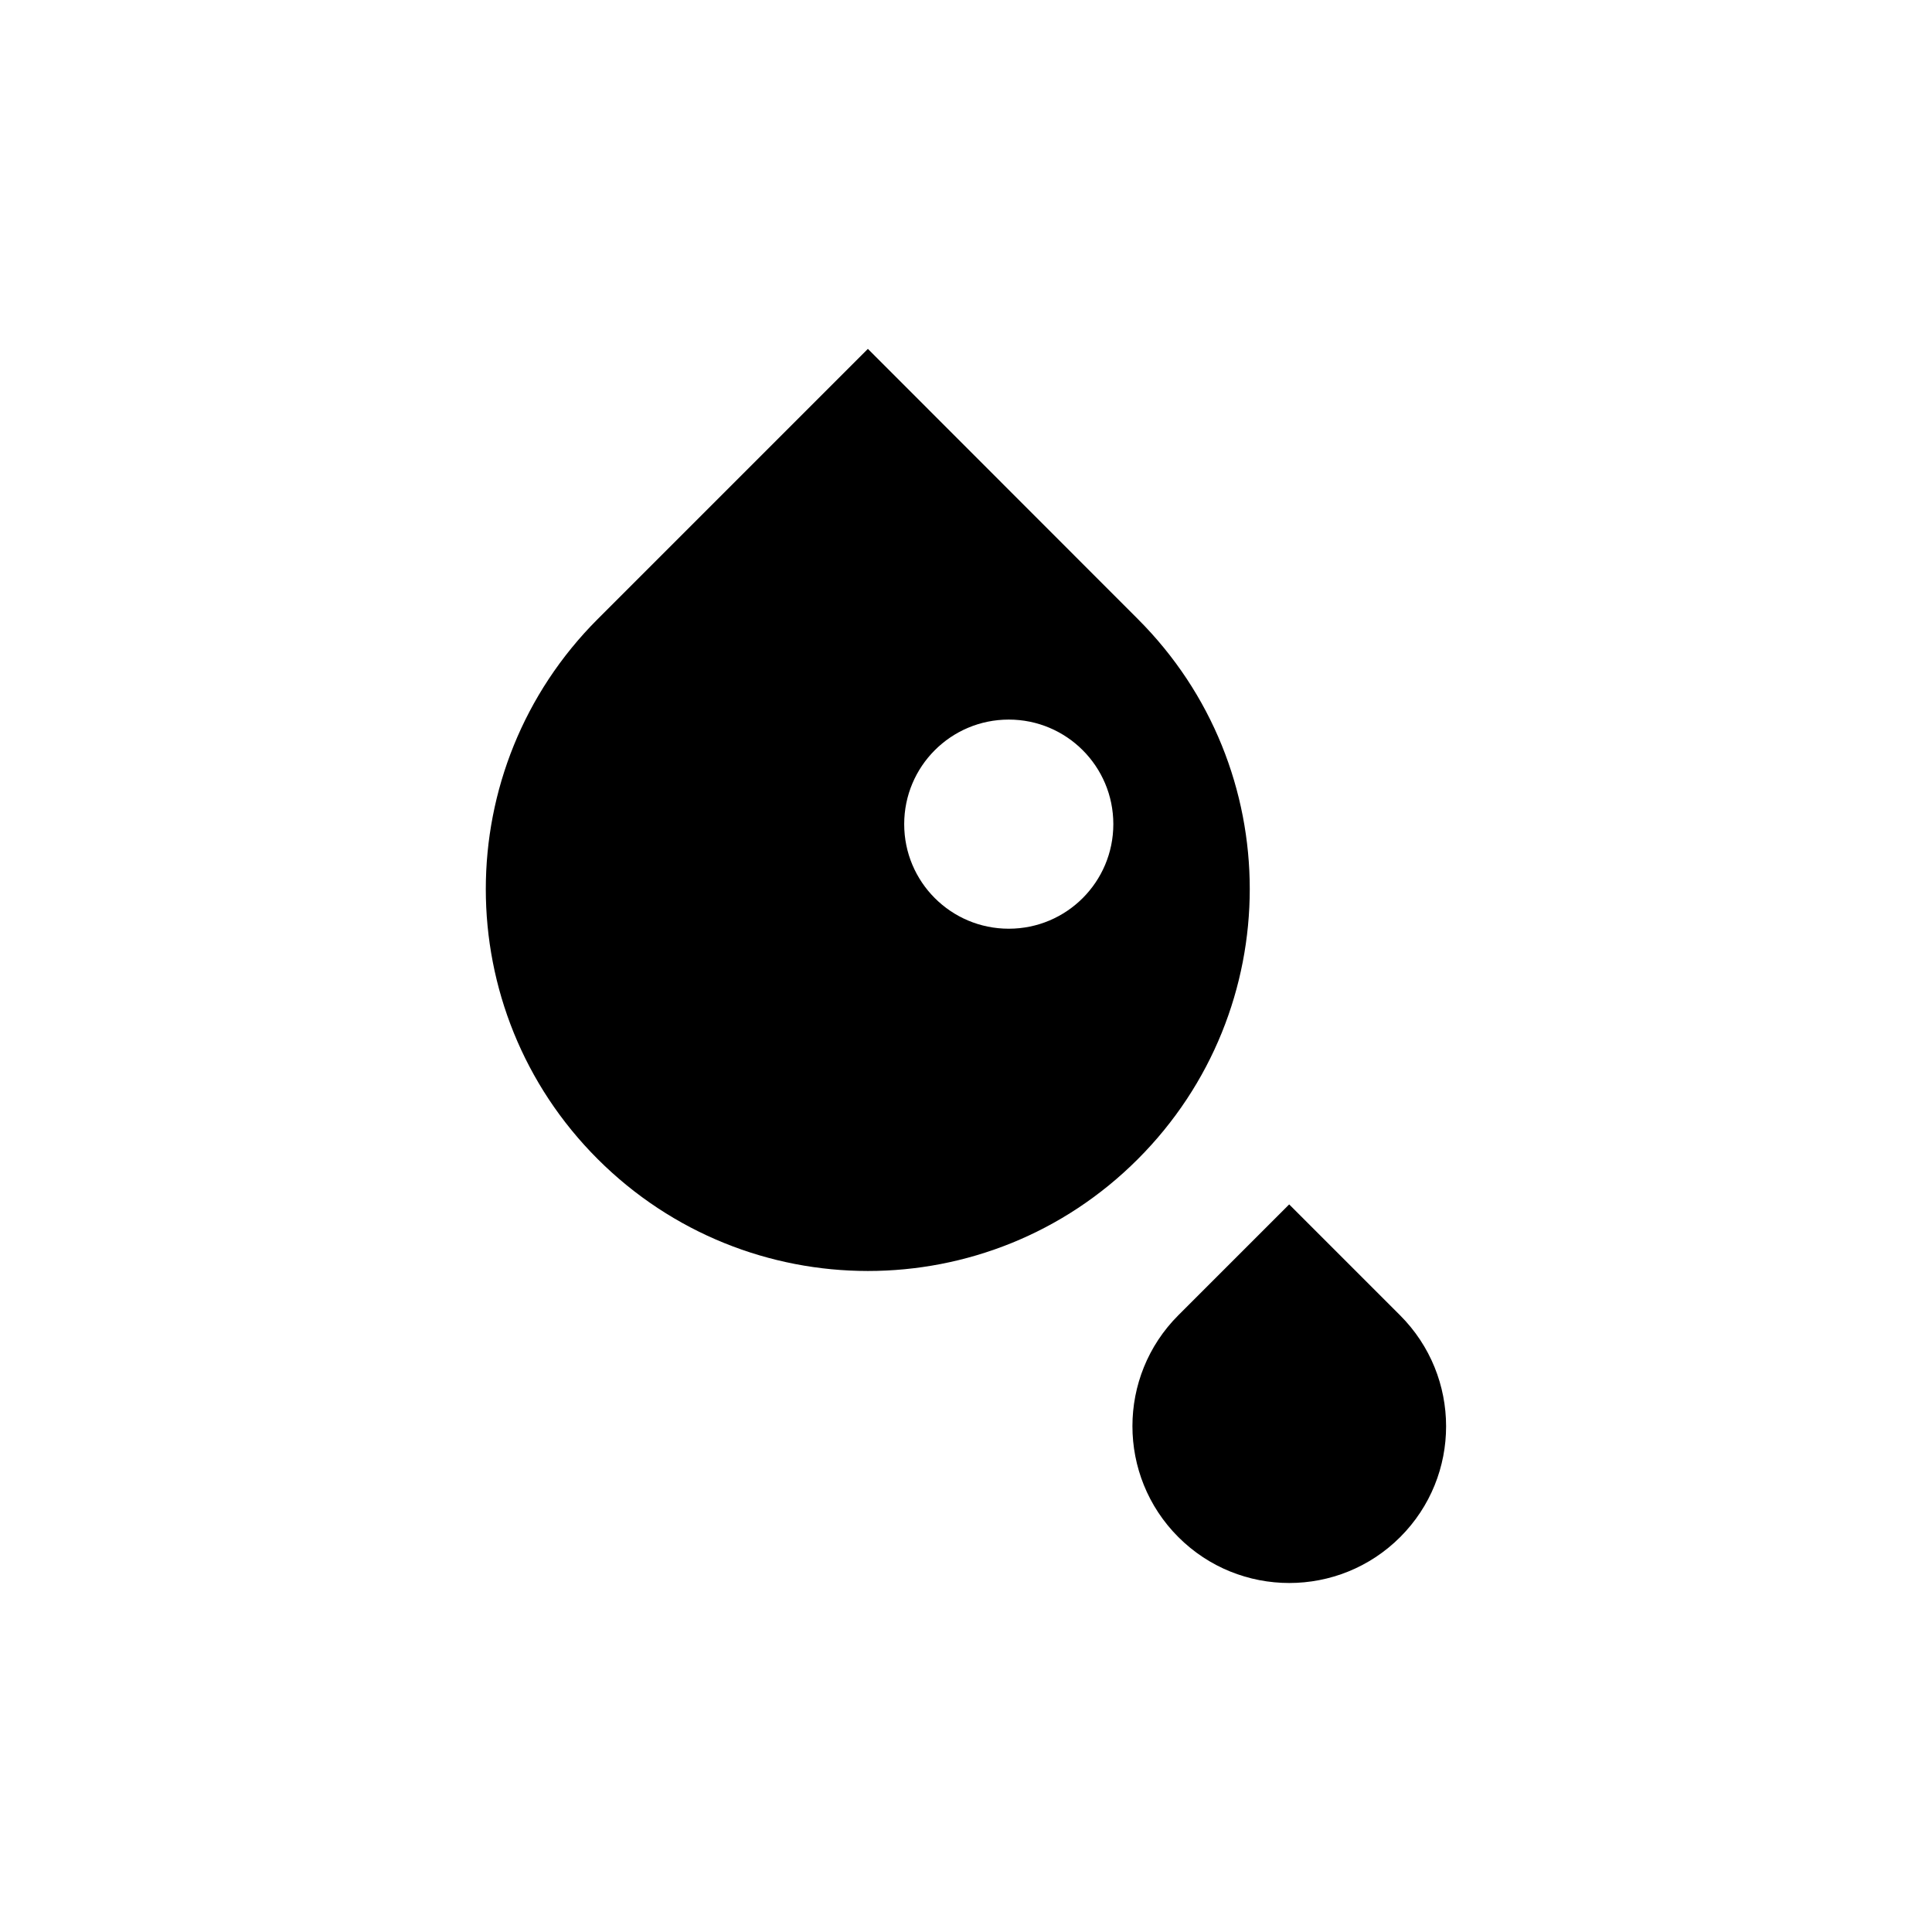
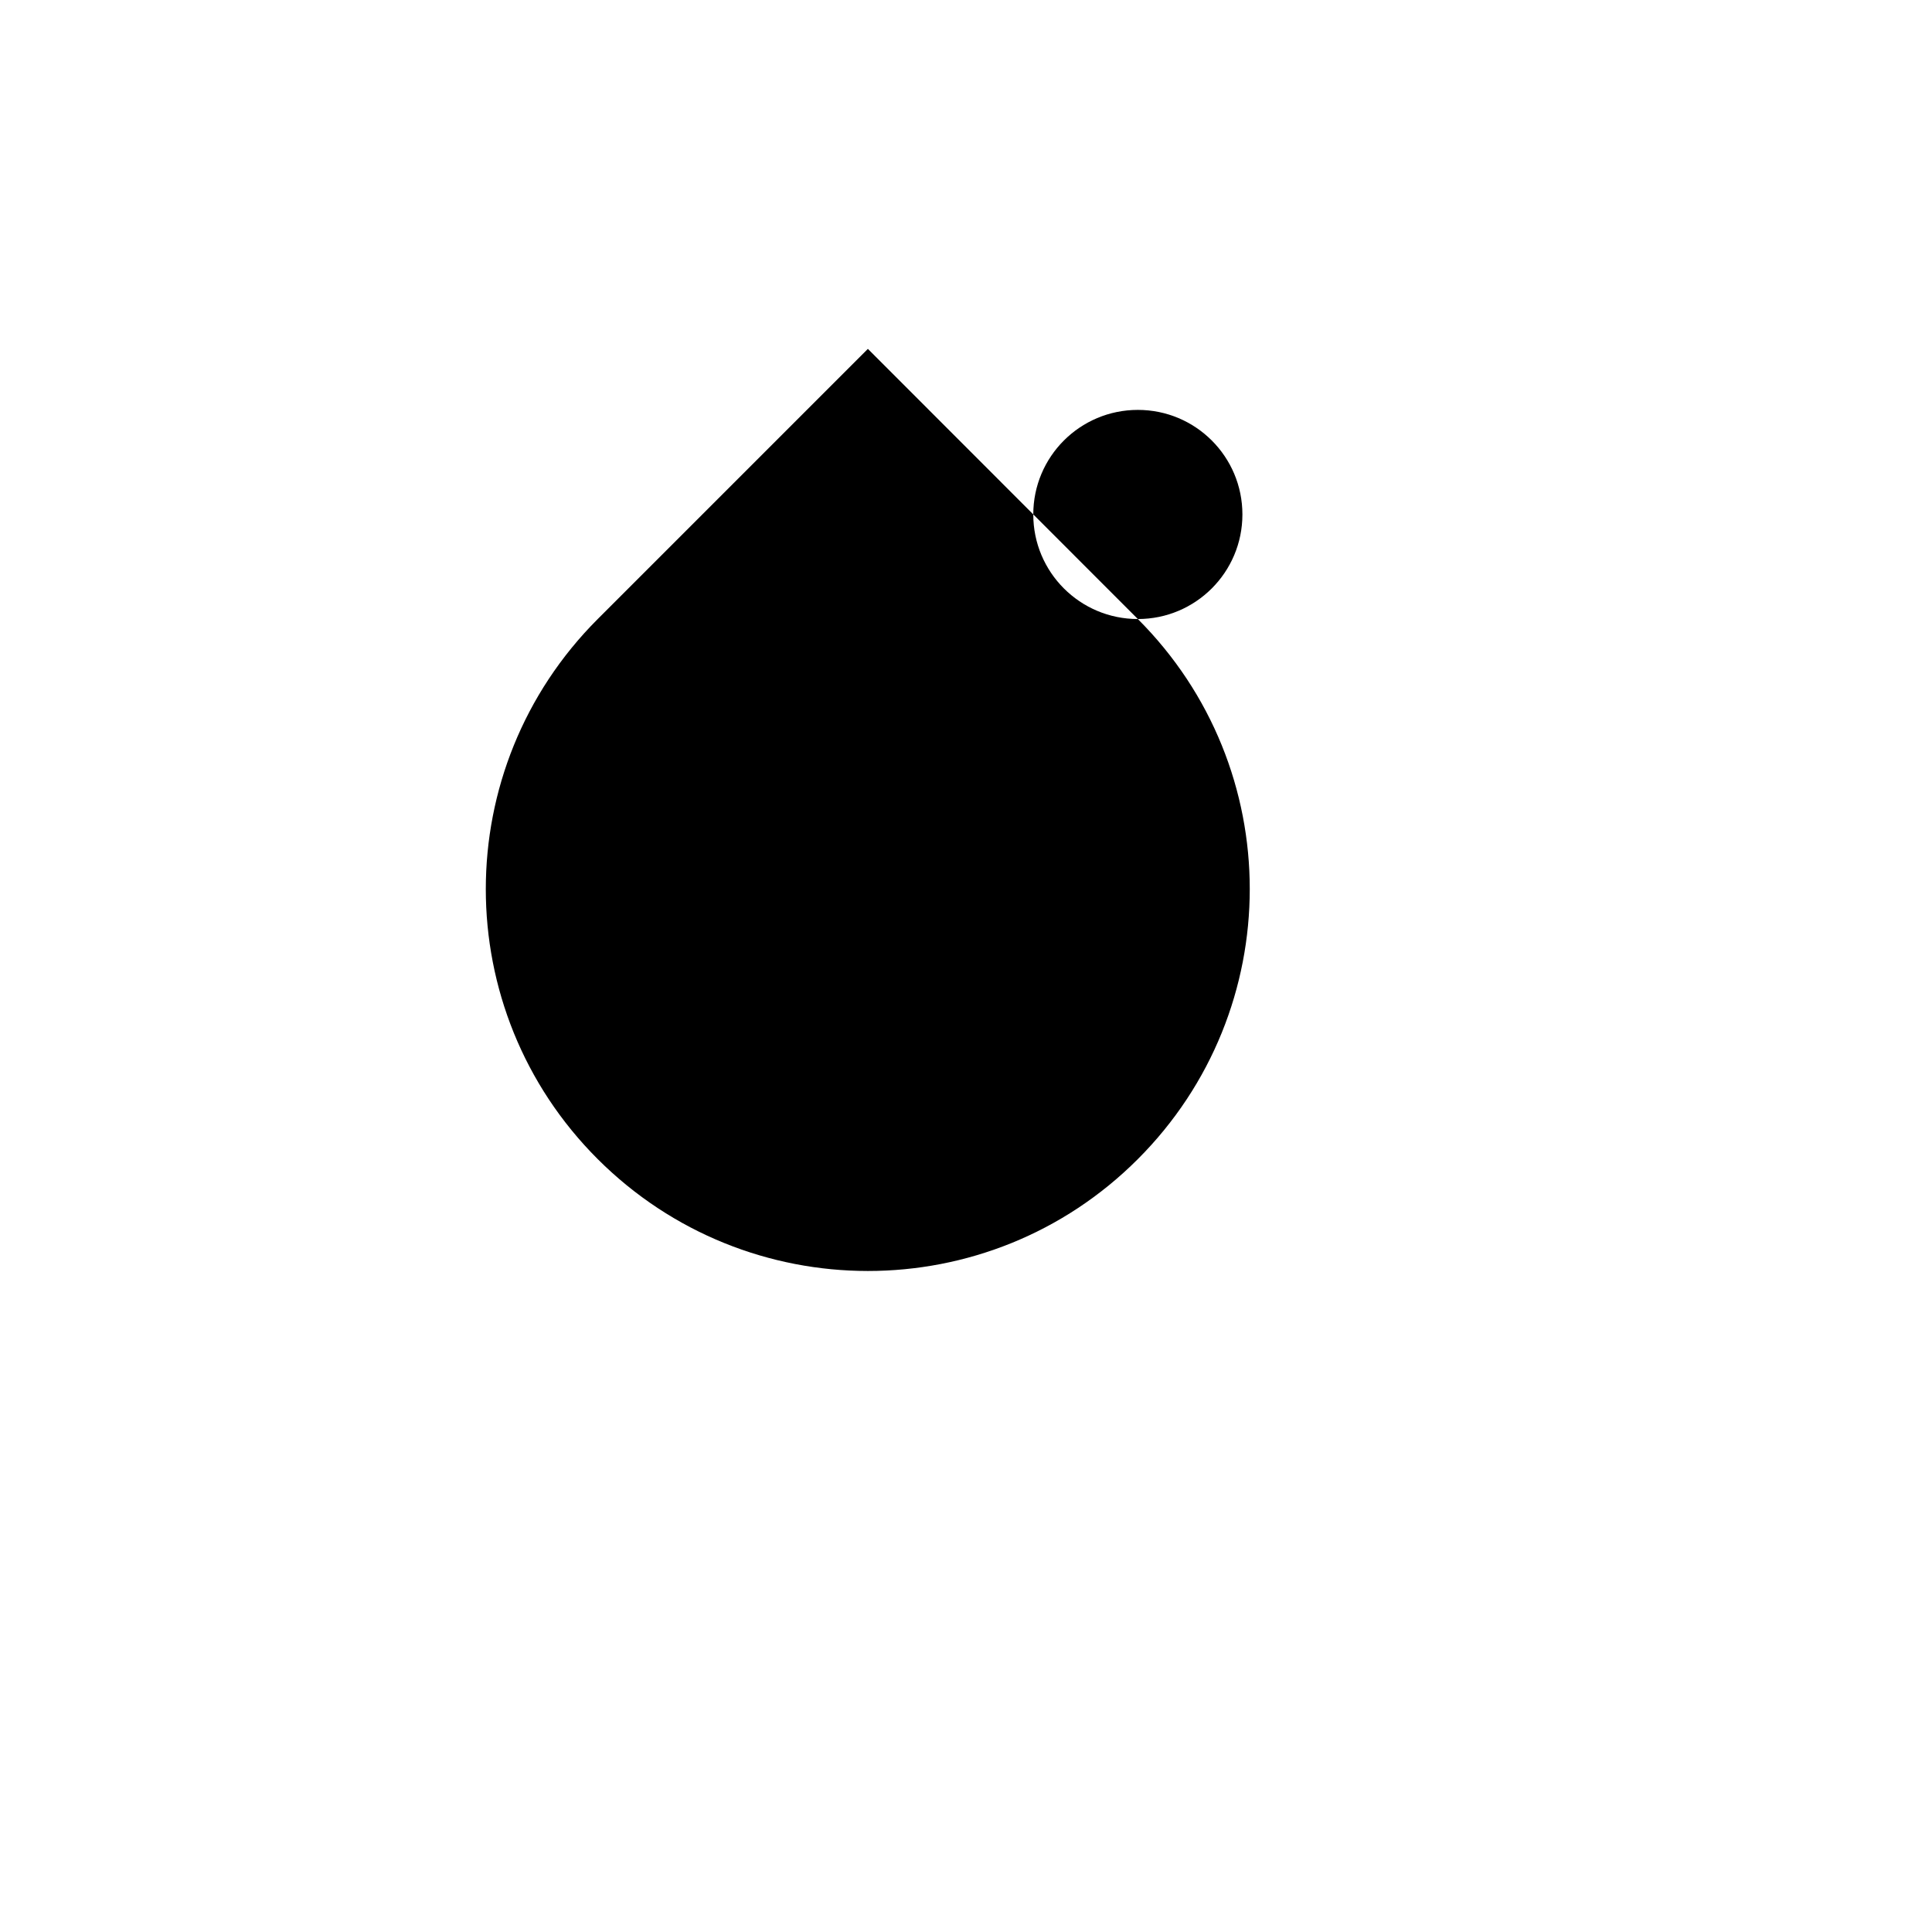
<svg xmlns="http://www.w3.org/2000/svg" fill="#000000" width="800px" height="800px" version="1.1" viewBox="144 144 512 512">
  <g>
-     <path d="m445.54 308.05-71.543-71.594-71.59 71.594c-39.551 39.551-39.551 103.63 0 143.13 39.551 39.5 103.63 39.551 143.13 0 39.551-39.551 39.551-103.64 0-143.13zm-34.207 82.07c-15.316 0-27.711-12.395-27.711-27.711 0-15.316 12.395-27.711 27.711-27.711 15.316 0 27.711 12.395 27.711 27.711-0.004 15.316-12.398 27.711-27.711 27.711z" />
-     <path d="m515.02 492.55-29.375-29.371-29.371 29.371c-16.223 16.223-16.223 42.57 0 58.793 16.223 16.223 42.57 16.223 58.793 0 16.227-16.219 16.227-42.52-0.047-58.793z" />
+     <path d="m445.54 308.05-71.543-71.594-71.59 71.594c-39.551 39.551-39.551 103.63 0 143.13 39.551 39.5 103.63 39.551 143.13 0 39.551-39.551 39.551-103.64 0-143.13zc-15.316 0-27.711-12.395-27.711-27.711 0-15.316 12.395-27.711 27.711-27.711 15.316 0 27.711 12.395 27.711 27.711-0.004 15.316-12.398 27.711-27.711 27.711z" />
  </g>
</svg>